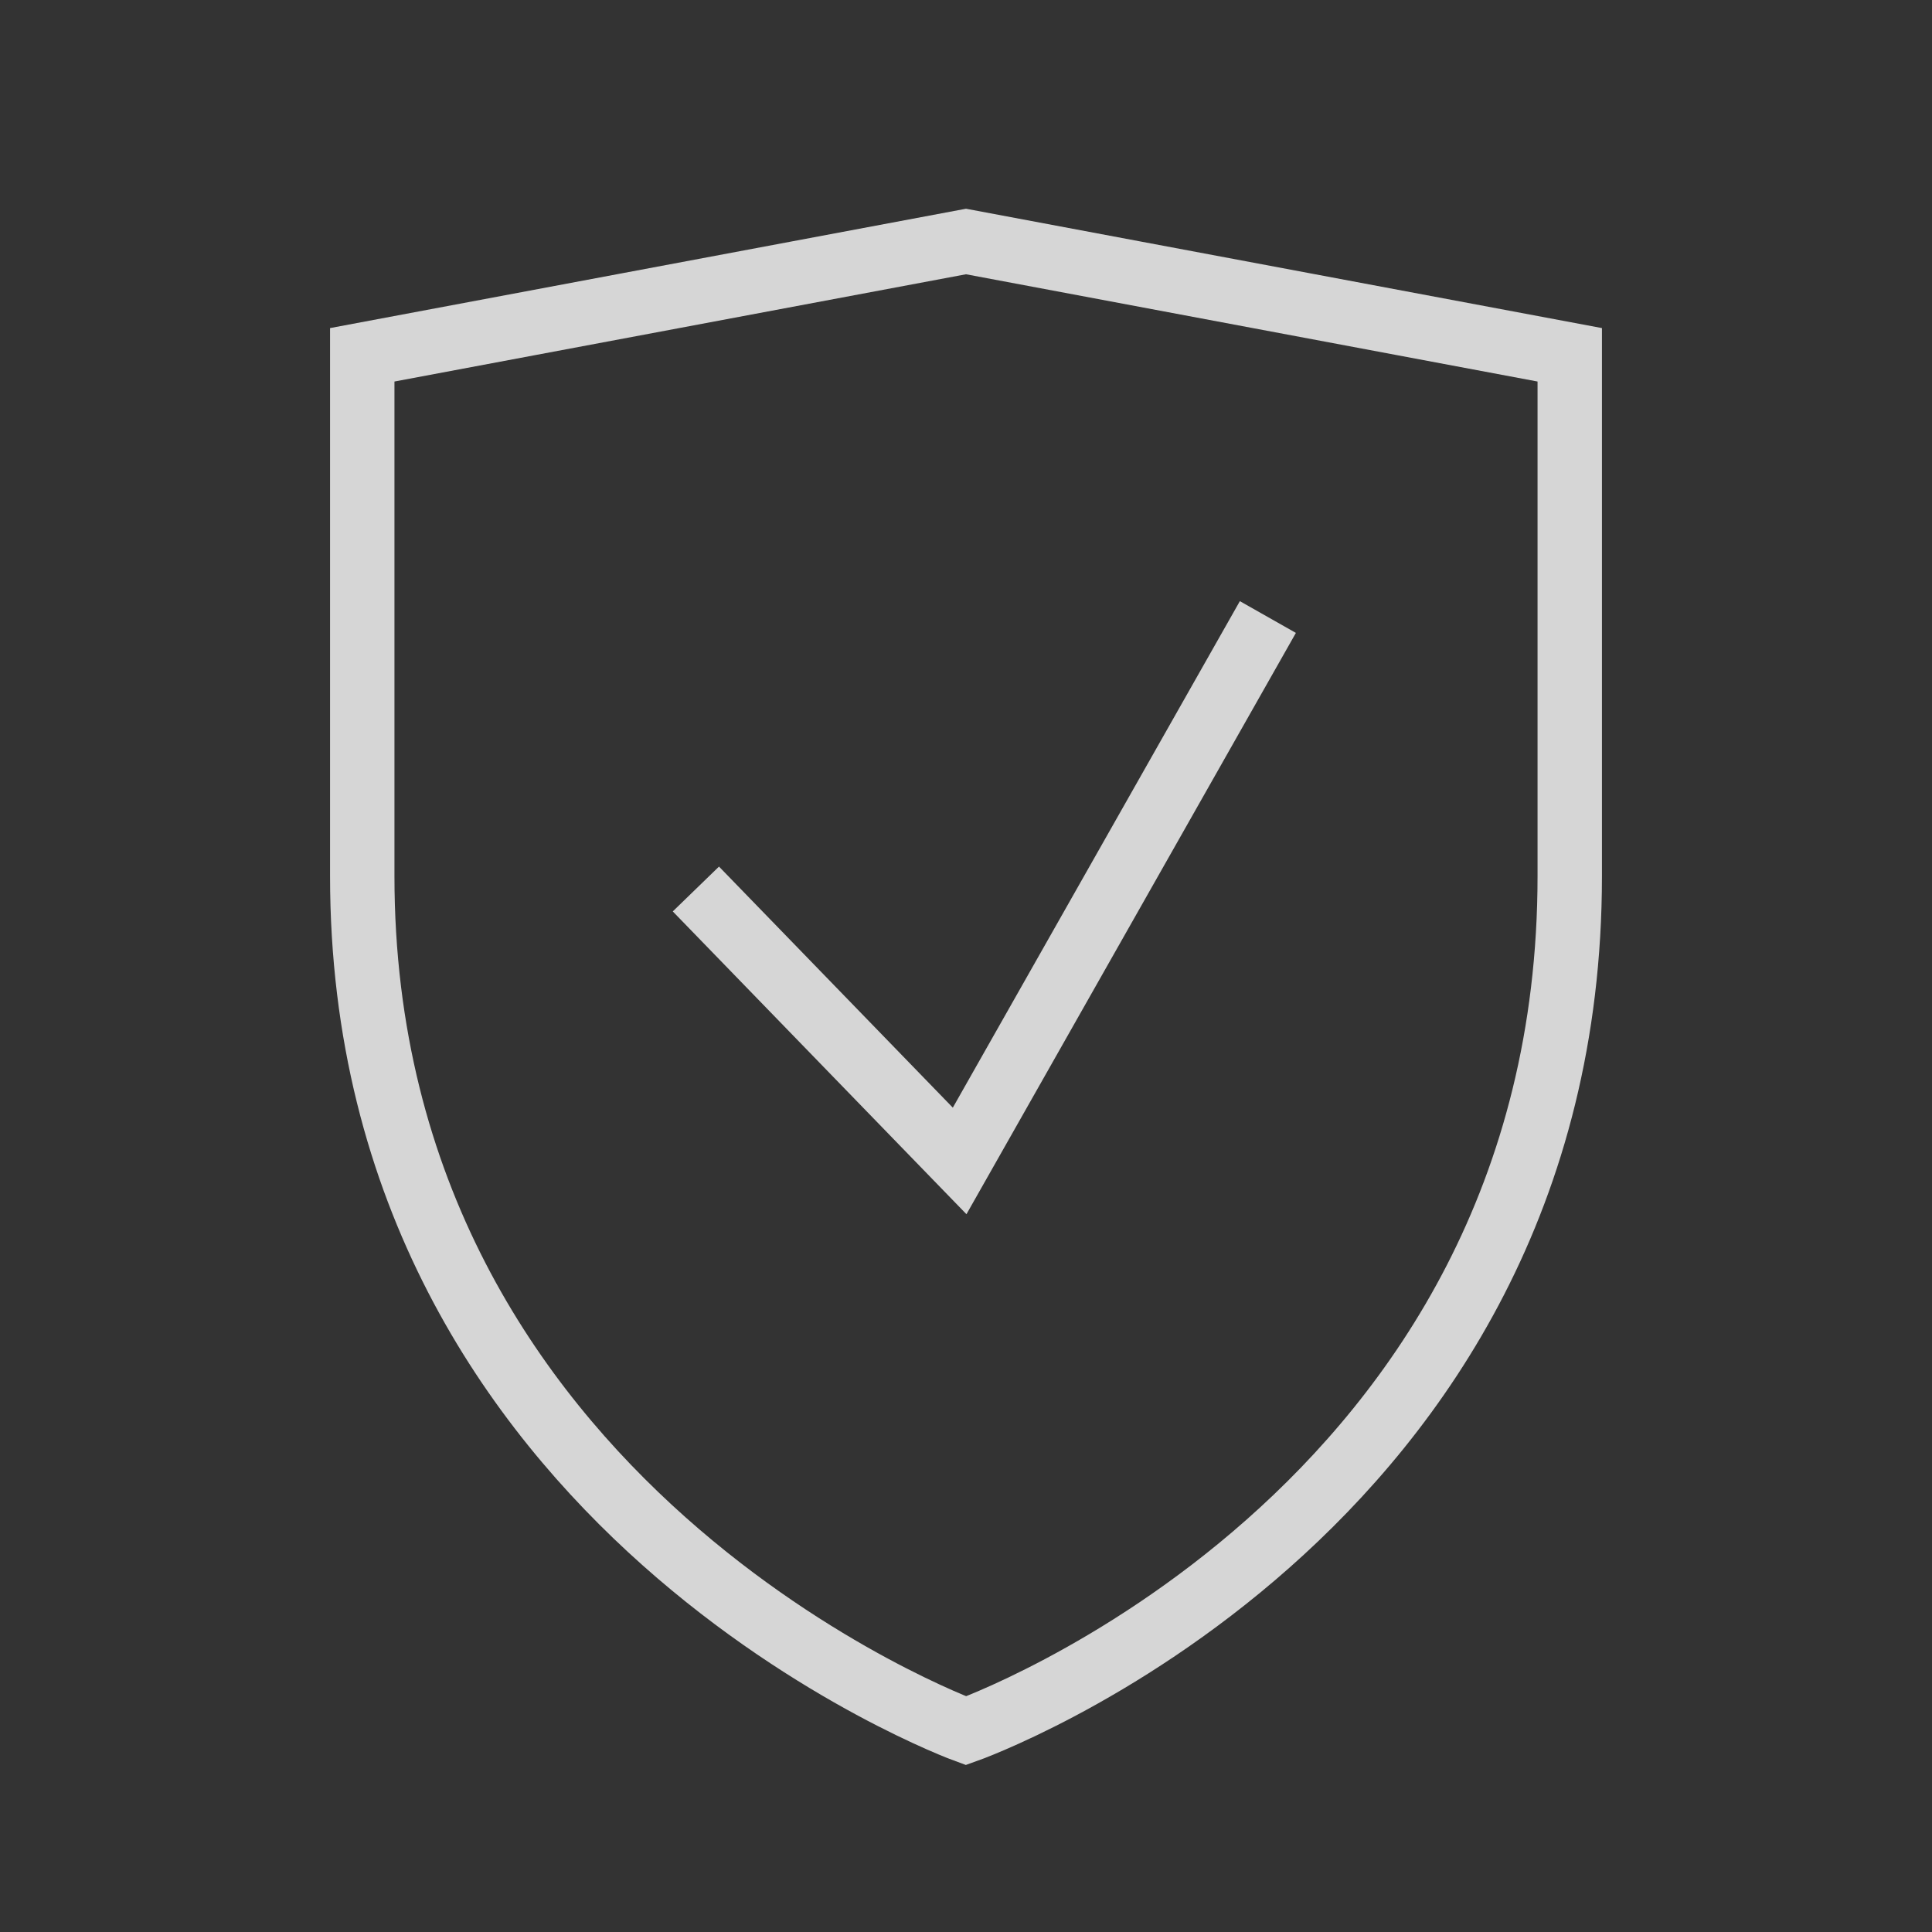
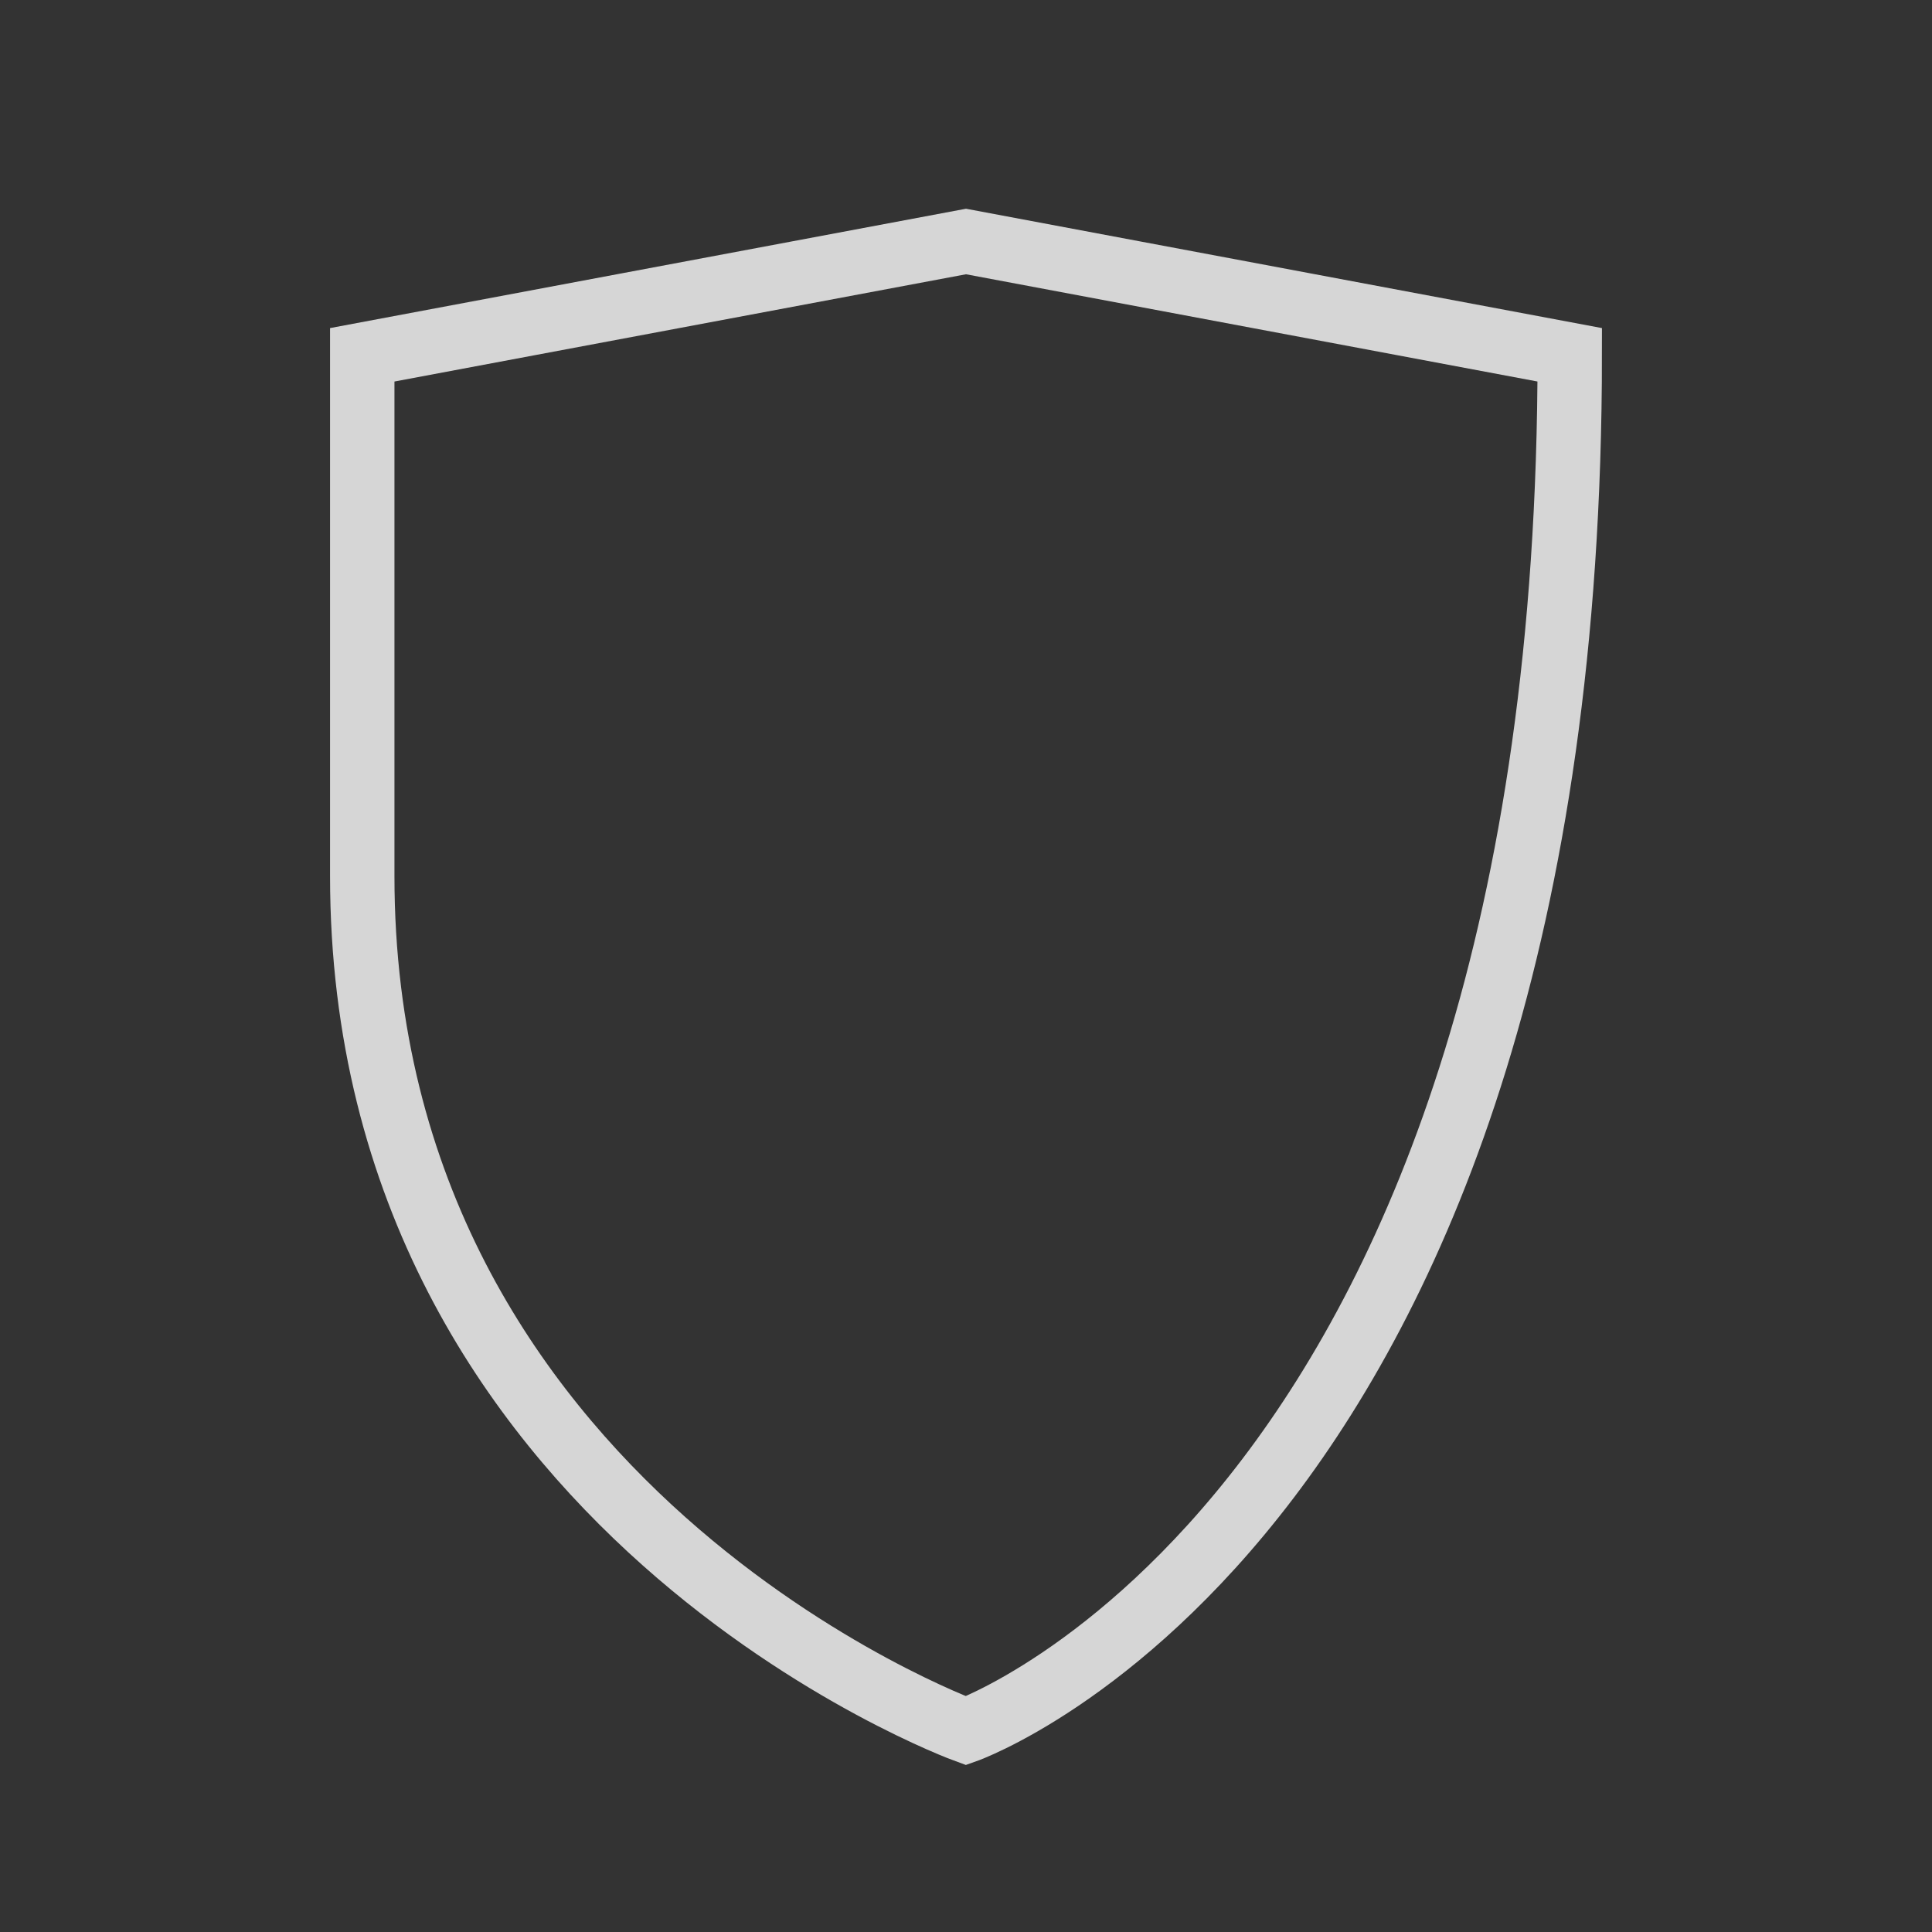
<svg xmlns="http://www.w3.org/2000/svg" width="48px" height="48px" viewBox="0 0 48 48" version="1.1">
  <rect x="0" y="0" width="48" height="48" fill="#333333" stroke="none" />
  <title>Atoms / Icons / Gard</title>
  <desc>Created with Sketch.</desc>
  <g id="Atoms-/-Icons-/-Gard" stroke="none" stroke-width="1" fill="none" fill-rule="evenodd">
    <rect id="Rectangle" opacity="0.2" x="0" y="0" width="48" height="48" />
    <g id="guard" opacity="0.8" transform="translate(9, 6)" stroke="#ffffff" stroke-width="1.6">
      <g id="Shield">
-         <path d="M15,37 C15,37 0,31.53 0,15.765 L0,2.815 L15,0 L30,2.815 L30,15.765 C30,31.691 15,37 15,37 Z" id="Path" />
+         <path d="M15,37 C15,37 0,31.53 0,15.765 L0,2.815 L15,0 L30,2.815 C30,31.691 15,37 15,37 Z" id="Path" />
      </g>
-       <polyline id="Check" points="8.289 16.087 14.842 22.843 22.5 9.33" />
    </g>
  </g>
</svg>